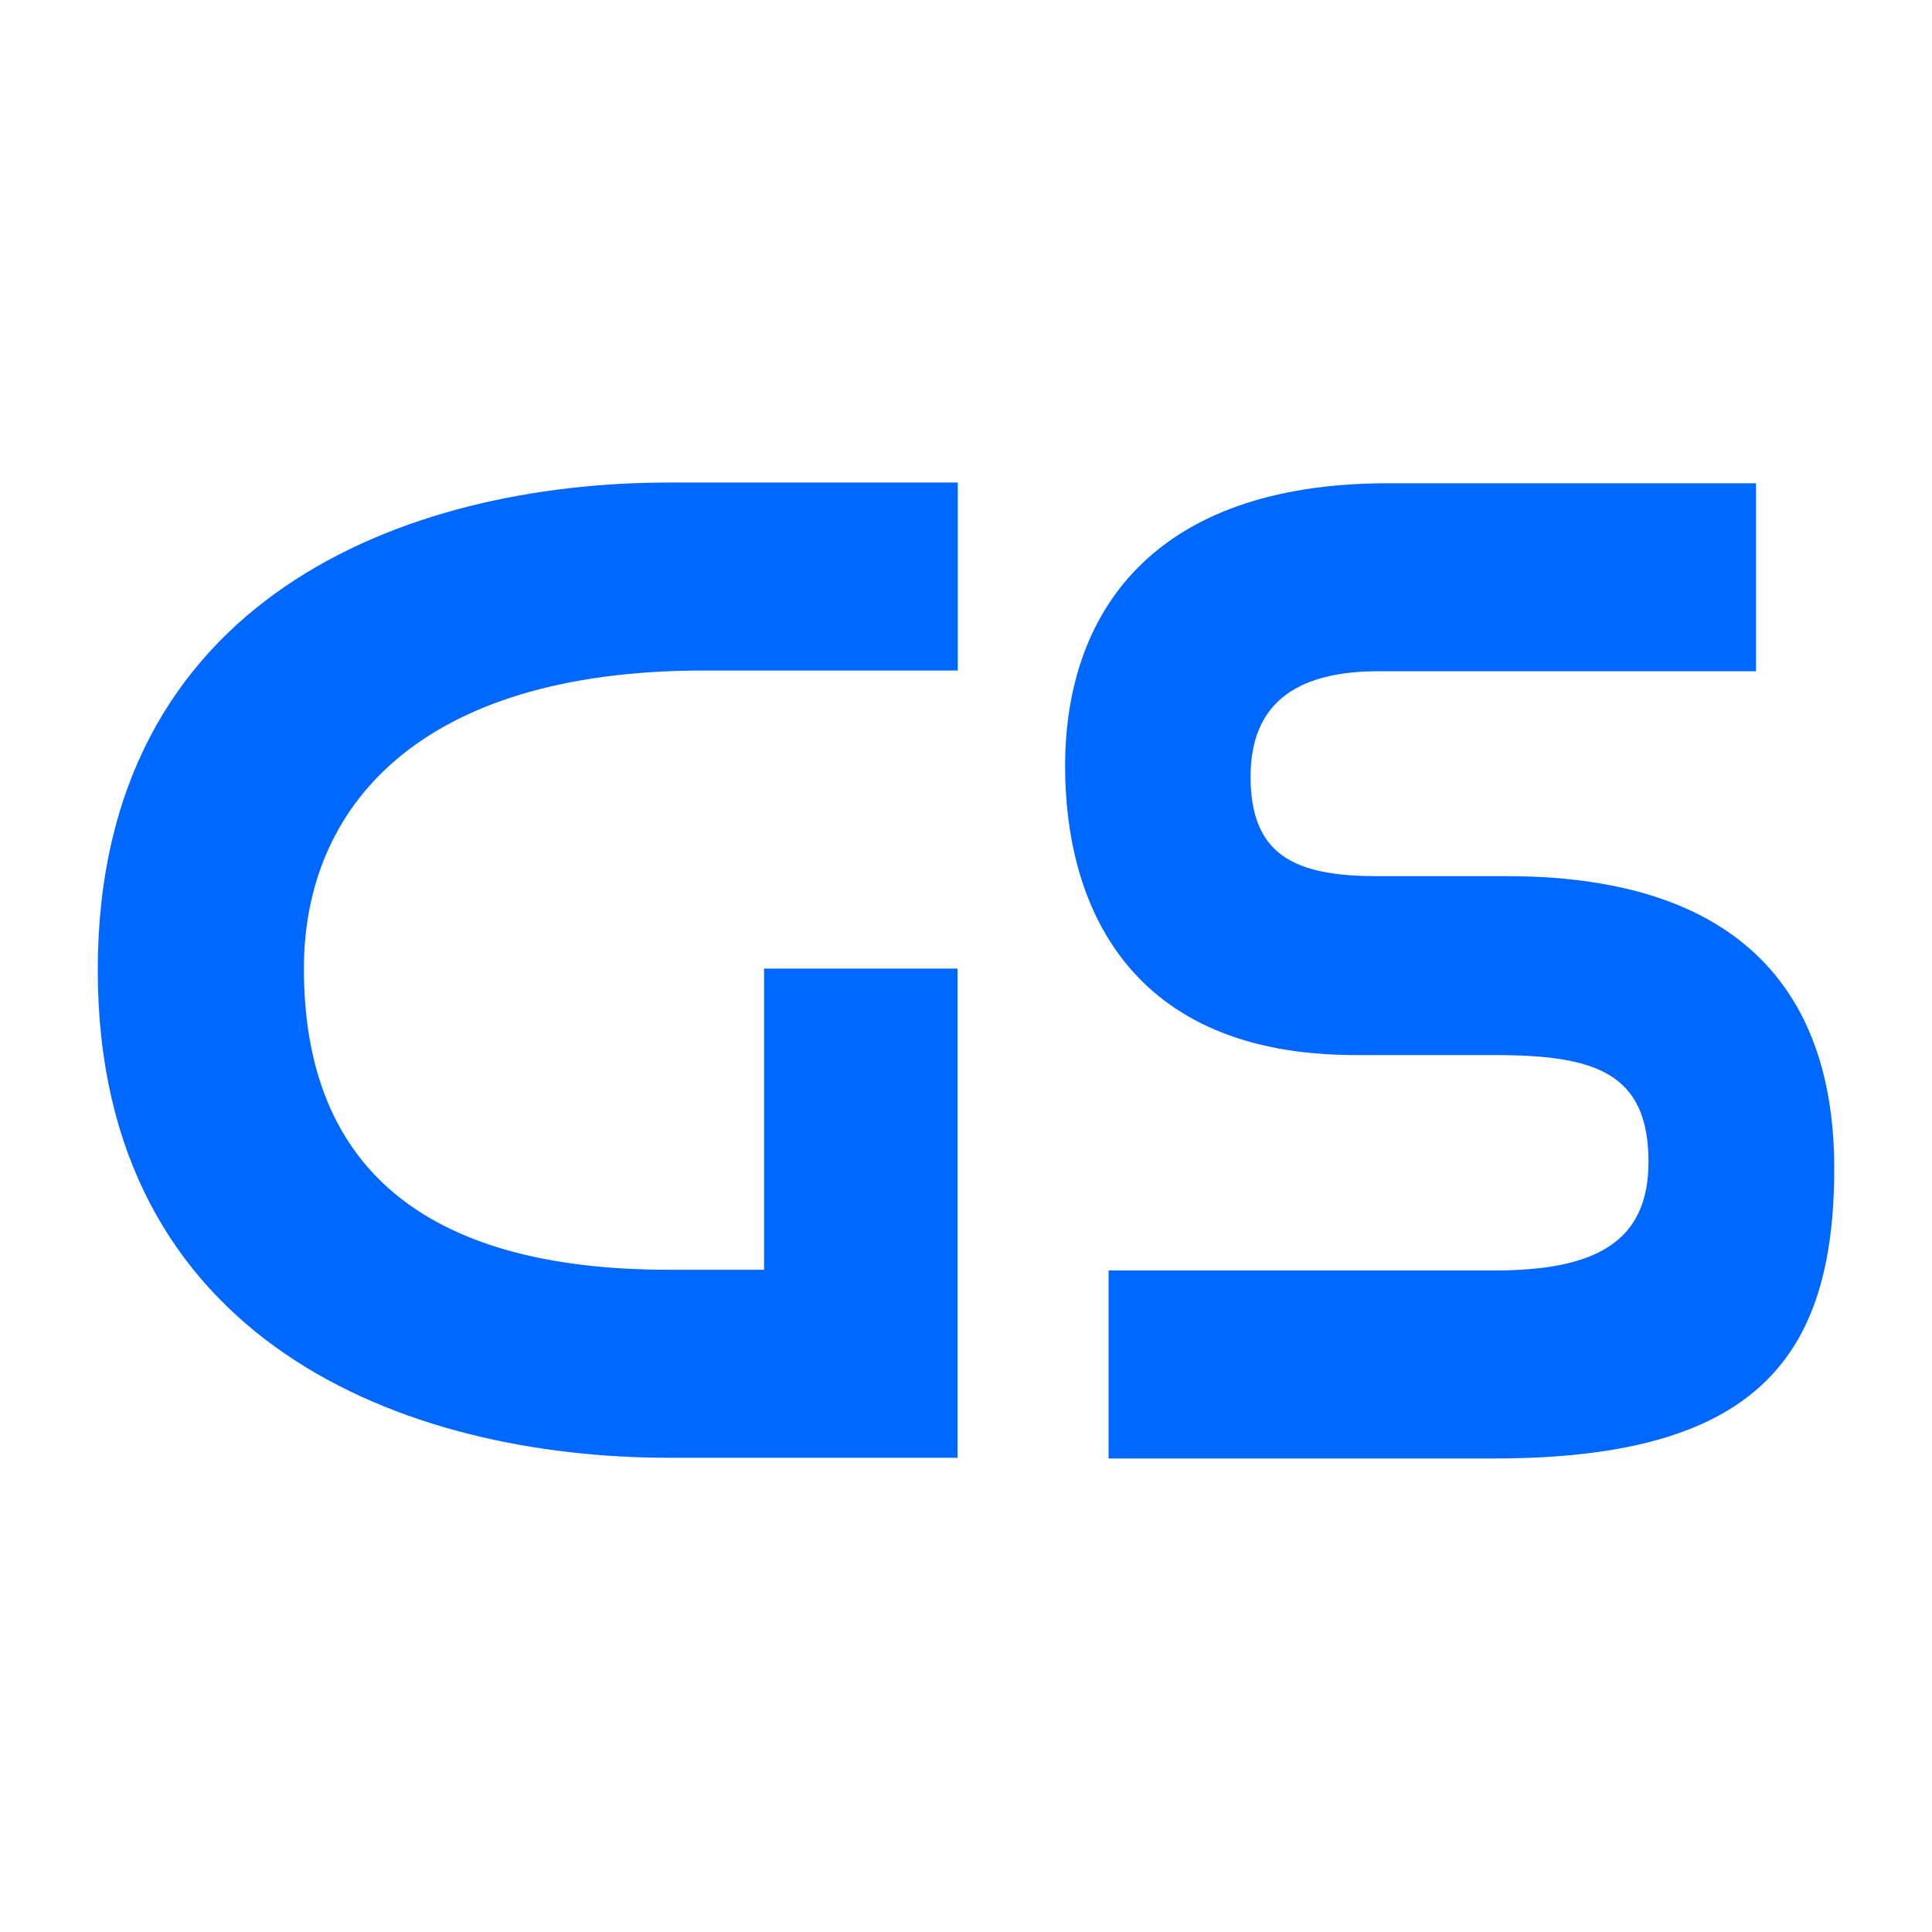
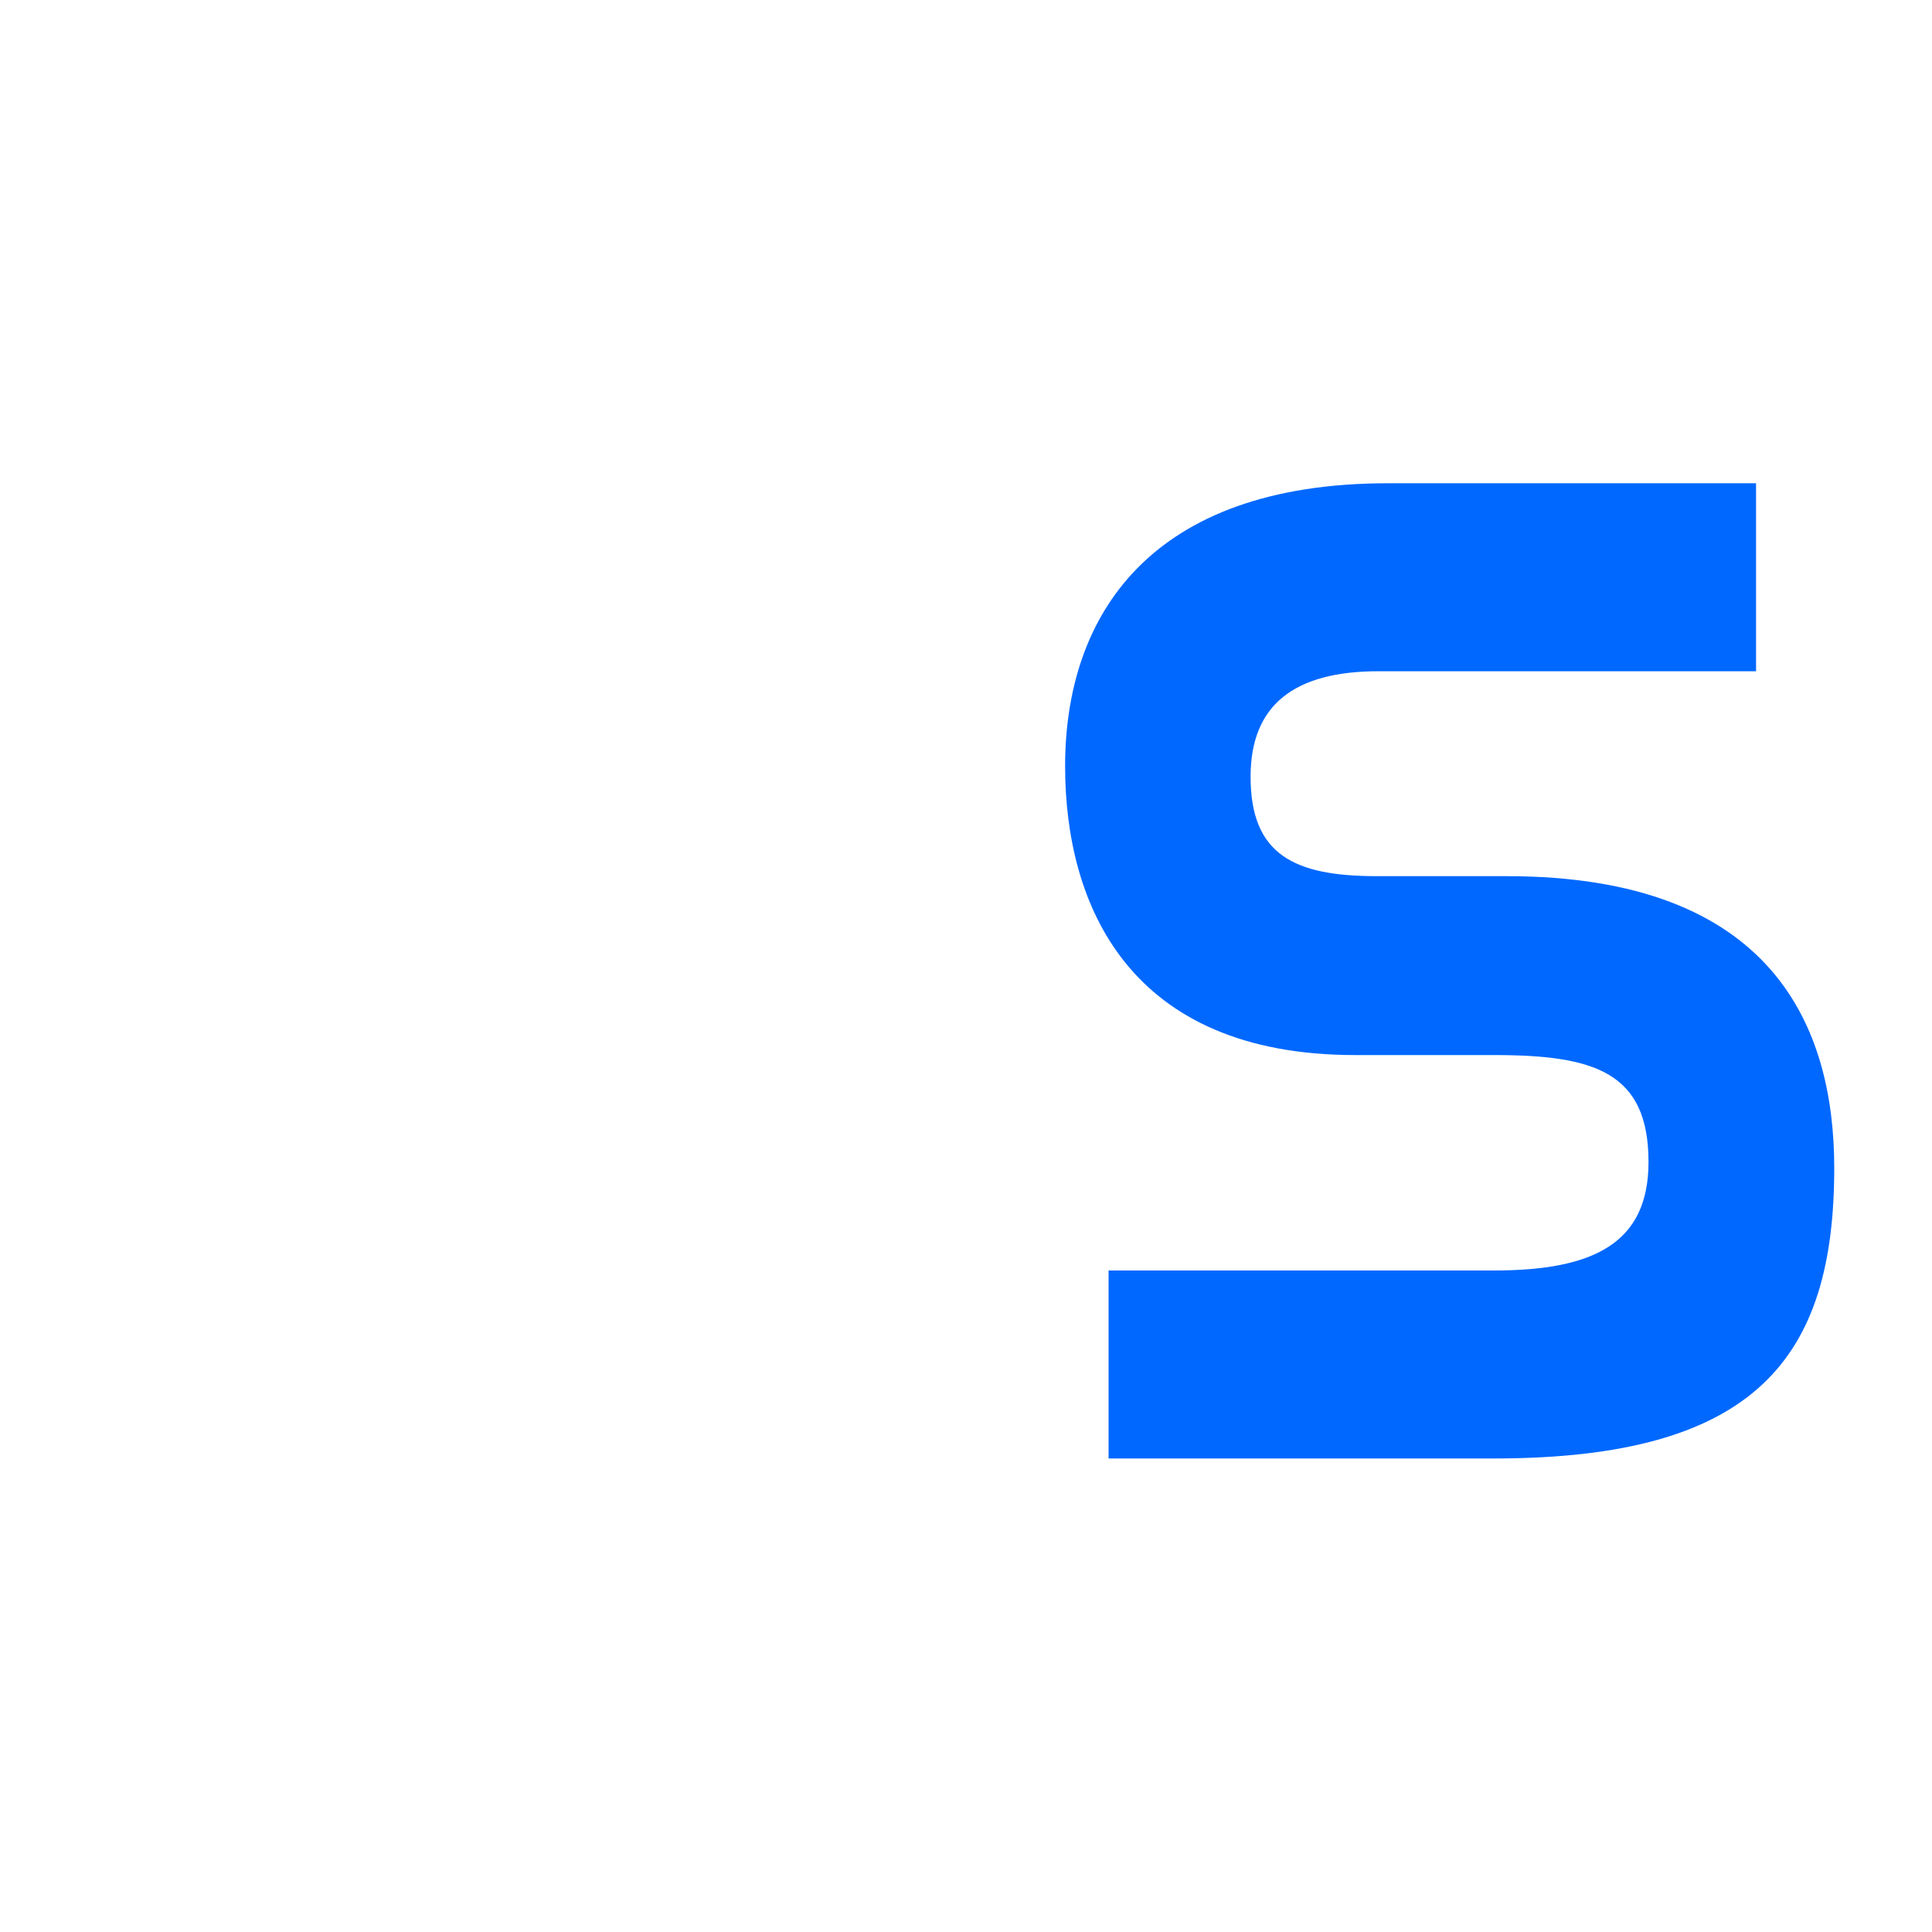
<svg xmlns="http://www.w3.org/2000/svg" width="30" height="30" viewBox="0 0 30 30" fill="none">
-   <path d="M10.384 7.493C6.315 7.493 1.518 9.276 1.518 15.064C1.518 20.853 6.315 22.636 10.384 22.636H14.868V15.04H11.865V19.717H10.388C6.513 19.717 4.719 18.057 4.719 15.04C4.719 12.546 6.488 10.412 10.922 10.412H14.872V7.493H10.384H10.384Z" fill="#0068FF" />
  <path d="M21.554 7.504C17.847 7.504 16.539 9.568 16.539 11.896C16.539 14.055 17.531 16.383 21.044 16.383H23.2C24.751 16.383 25.598 16.644 25.598 18.043C25.598 19.302 24.751 19.728 23.2 19.728H17.214V22.647H23.2C27.269 22.647 28.482 21.082 28.482 18.138C28.482 15.954 27.536 13.605 23.393 13.605H21.381C20.098 13.605 19.419 13.275 19.419 12.061C19.419 10.946 20.098 10.423 21.406 10.423H27.268V7.504H21.554H21.554Z" fill="#0068FF" />
</svg>